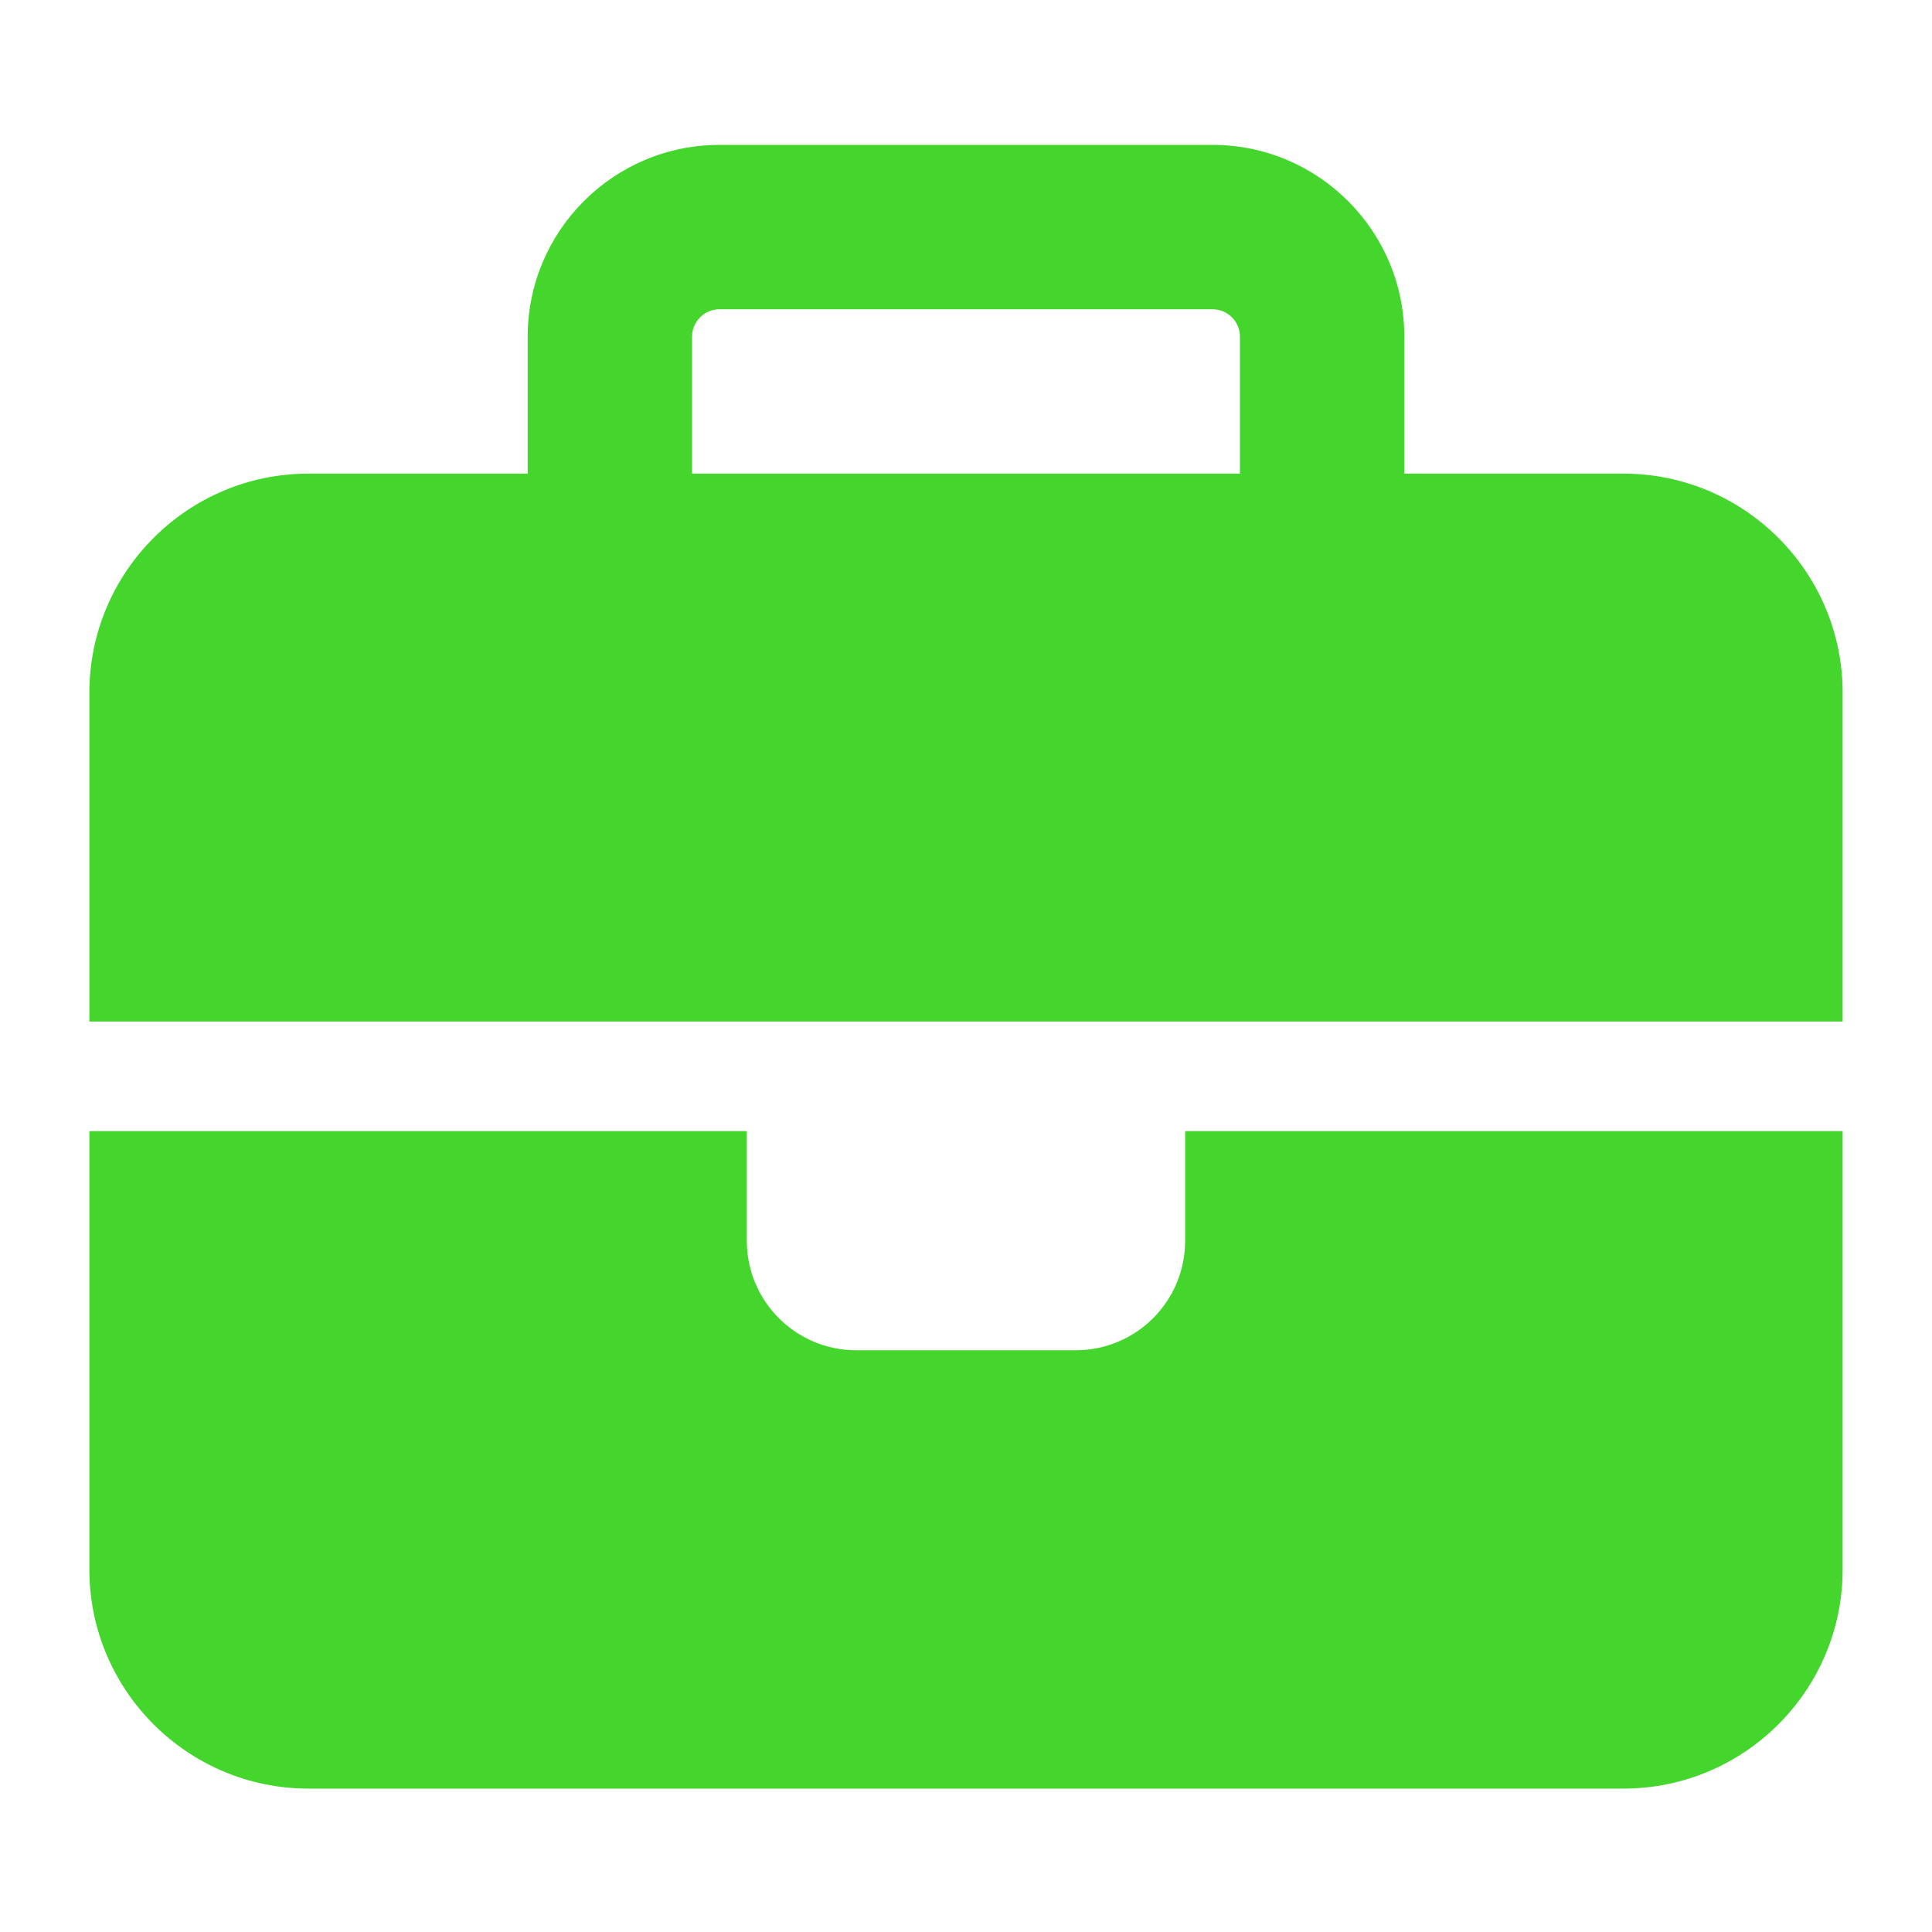
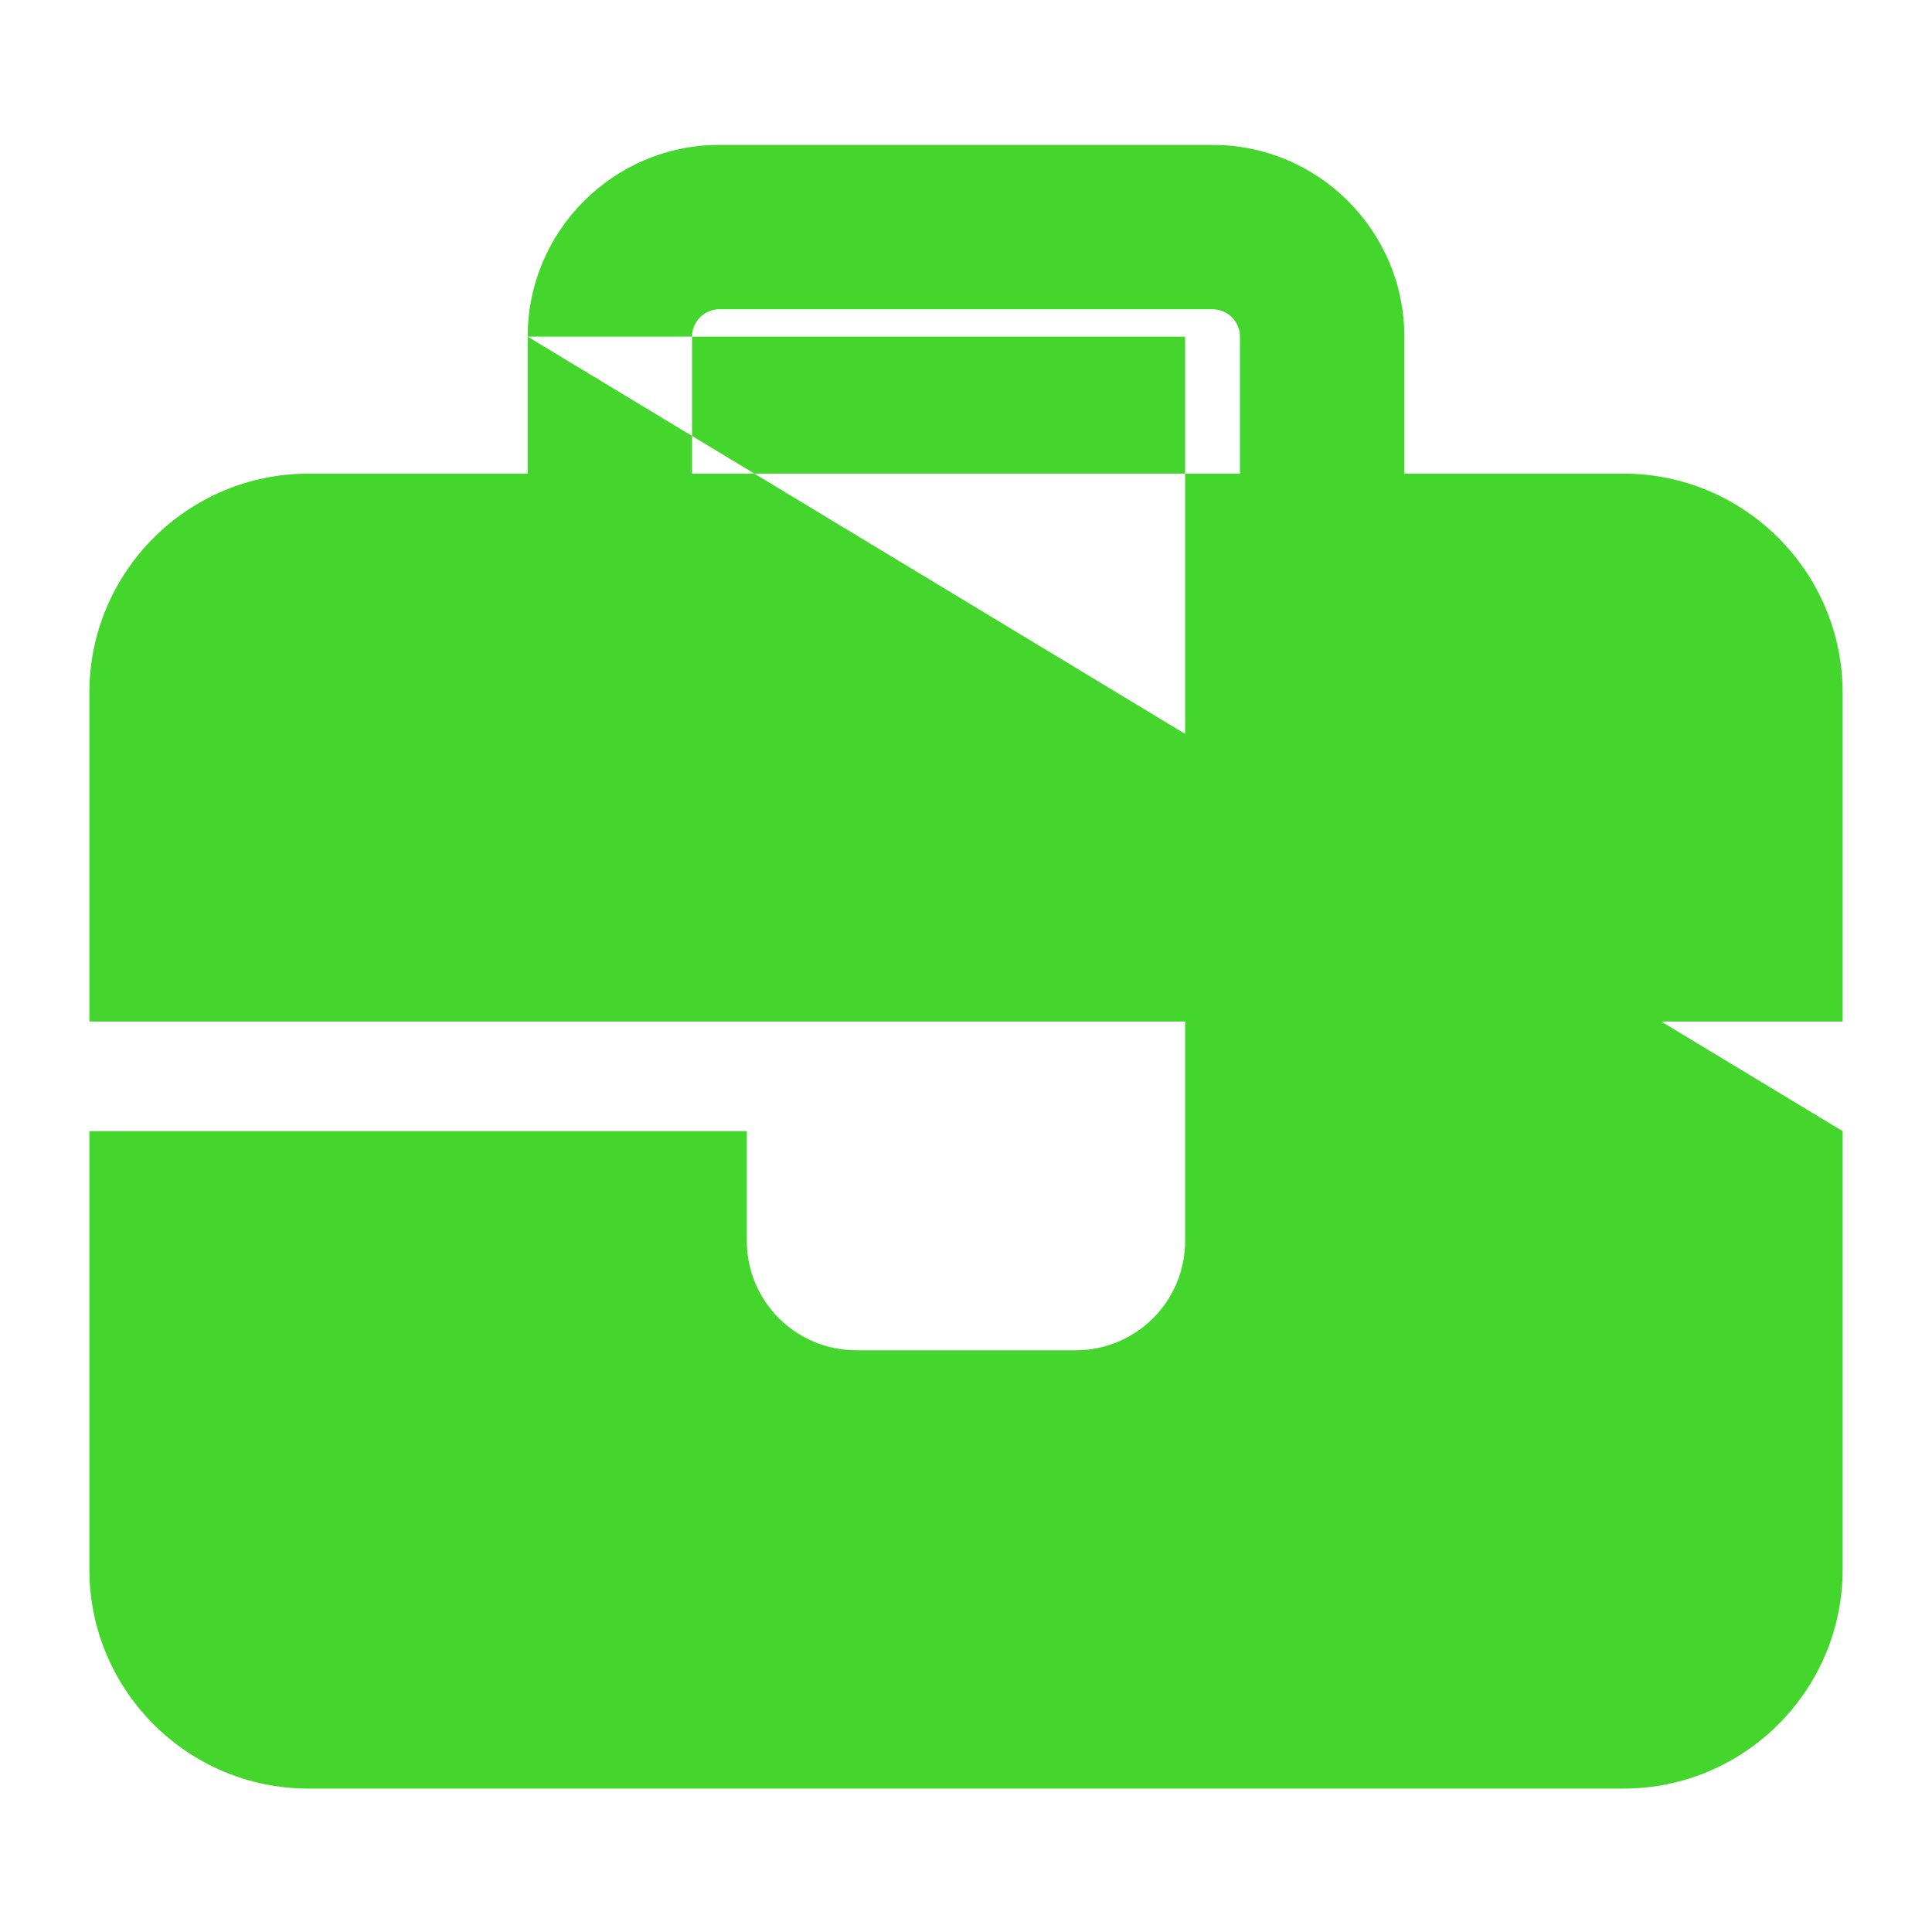
<svg xmlns="http://www.w3.org/2000/svg" width="40" height="40" viewBox="0 0 40 40" fill="none">
-   <path d="M14.895 6.403H25.104C25.416 6.403 25.672 6.658 25.672 6.97V9.806H14.328V6.97C14.328 6.658 14.583 6.403 14.895 6.403ZM10.925 6.97V9.806H6.387C3.884 9.806 1.85 11.841 1.85 14.344V21.15H15.462H24.537H38.15V14.344C38.15 11.841 36.115 9.806 33.612 9.806H29.075V6.97C29.075 4.78 27.295 3 25.104 3H14.895C12.704 3 10.925 4.78 10.925 6.97ZM38.15 23.419H24.537V25.688C24.537 26.942 23.523 27.956 22.268 27.956H17.731C16.476 27.956 15.462 26.942 15.462 25.688V23.419H1.85V32.494C1.85 34.996 3.884 37.031 6.387 37.031H33.612C36.115 37.031 38.15 34.996 38.15 32.494V23.419Z" fill="#44D62C" />
+   <path d="M14.895 6.403H25.104C25.416 6.403 25.672 6.658 25.672 6.97V9.806H14.328V6.97C14.328 6.658 14.583 6.403 14.895 6.403ZM10.925 6.97V9.806H6.387C3.884 9.806 1.85 11.841 1.85 14.344V21.15H15.462H24.537H38.15V14.344C38.15 11.841 36.115 9.806 33.612 9.806H29.075V6.97C29.075 4.78 27.295 3 25.104 3H14.895C12.704 3 10.925 4.78 10.925 6.97ZH24.537V25.688C24.537 26.942 23.523 27.956 22.268 27.956H17.731C16.476 27.956 15.462 26.942 15.462 25.688V23.419H1.85V32.494C1.85 34.996 3.884 37.031 6.387 37.031H33.612C36.115 37.031 38.15 34.996 38.15 32.494V23.419Z" fill="#44D62C" />
</svg>